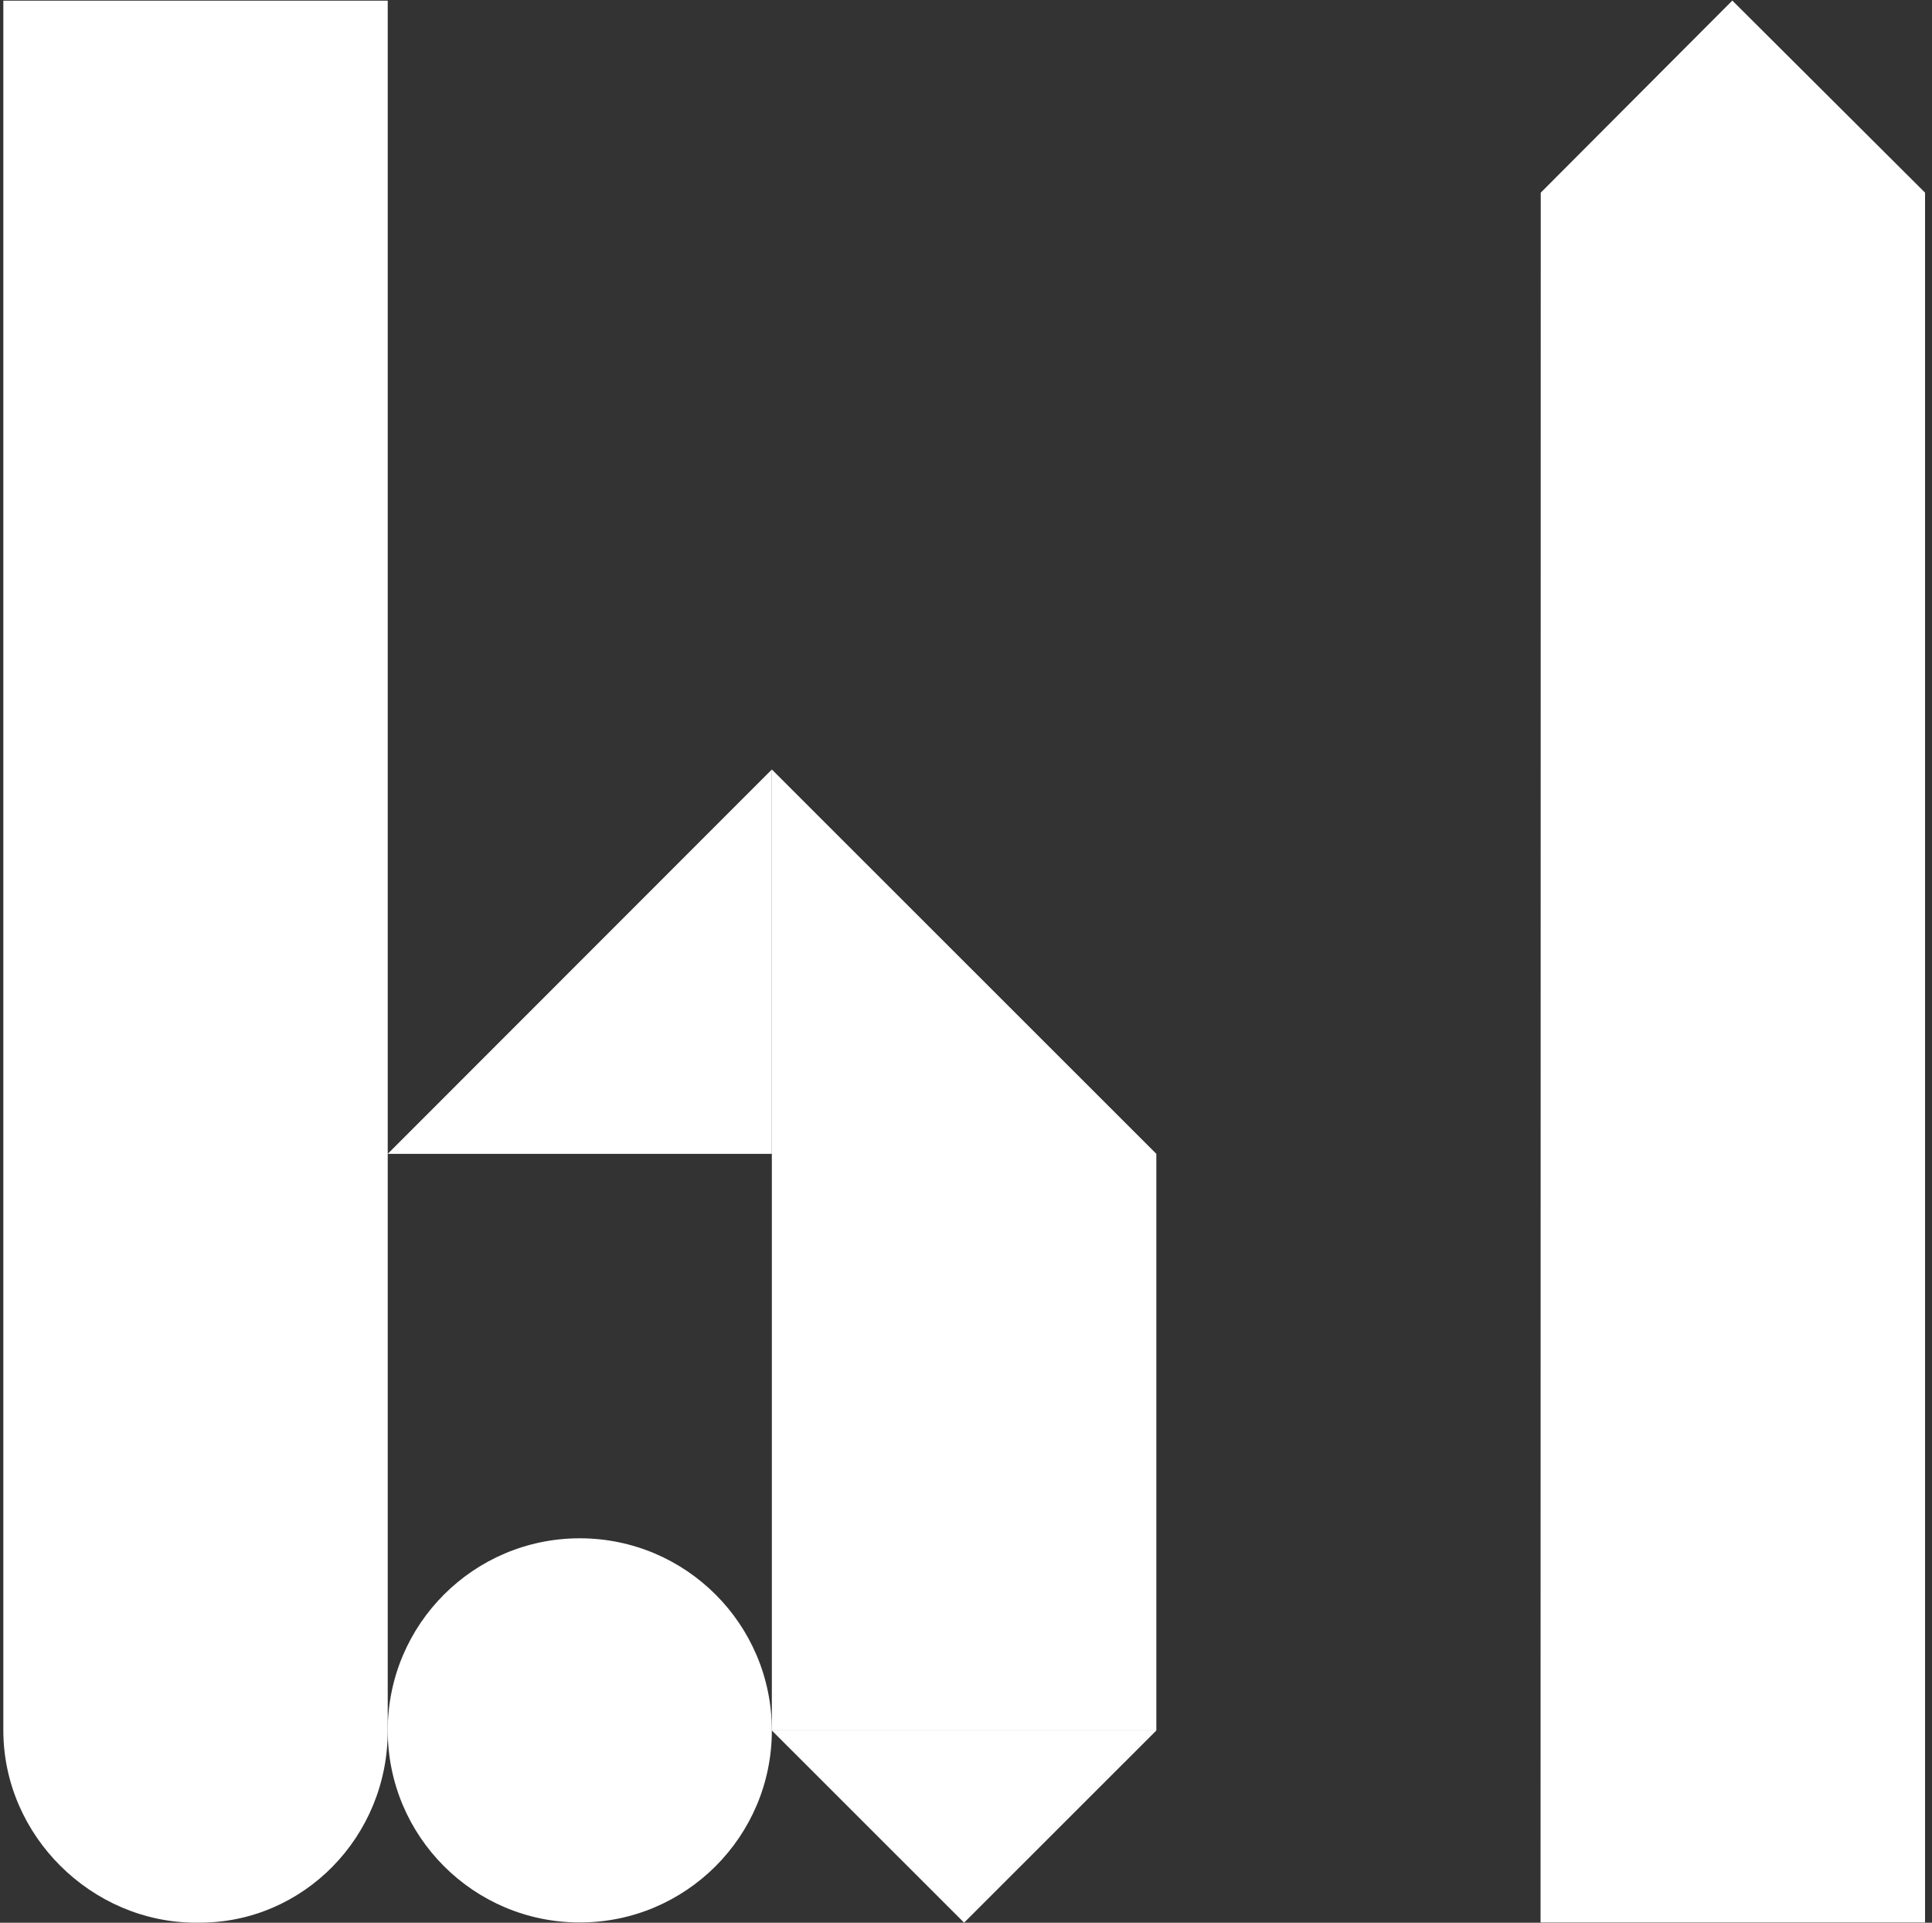
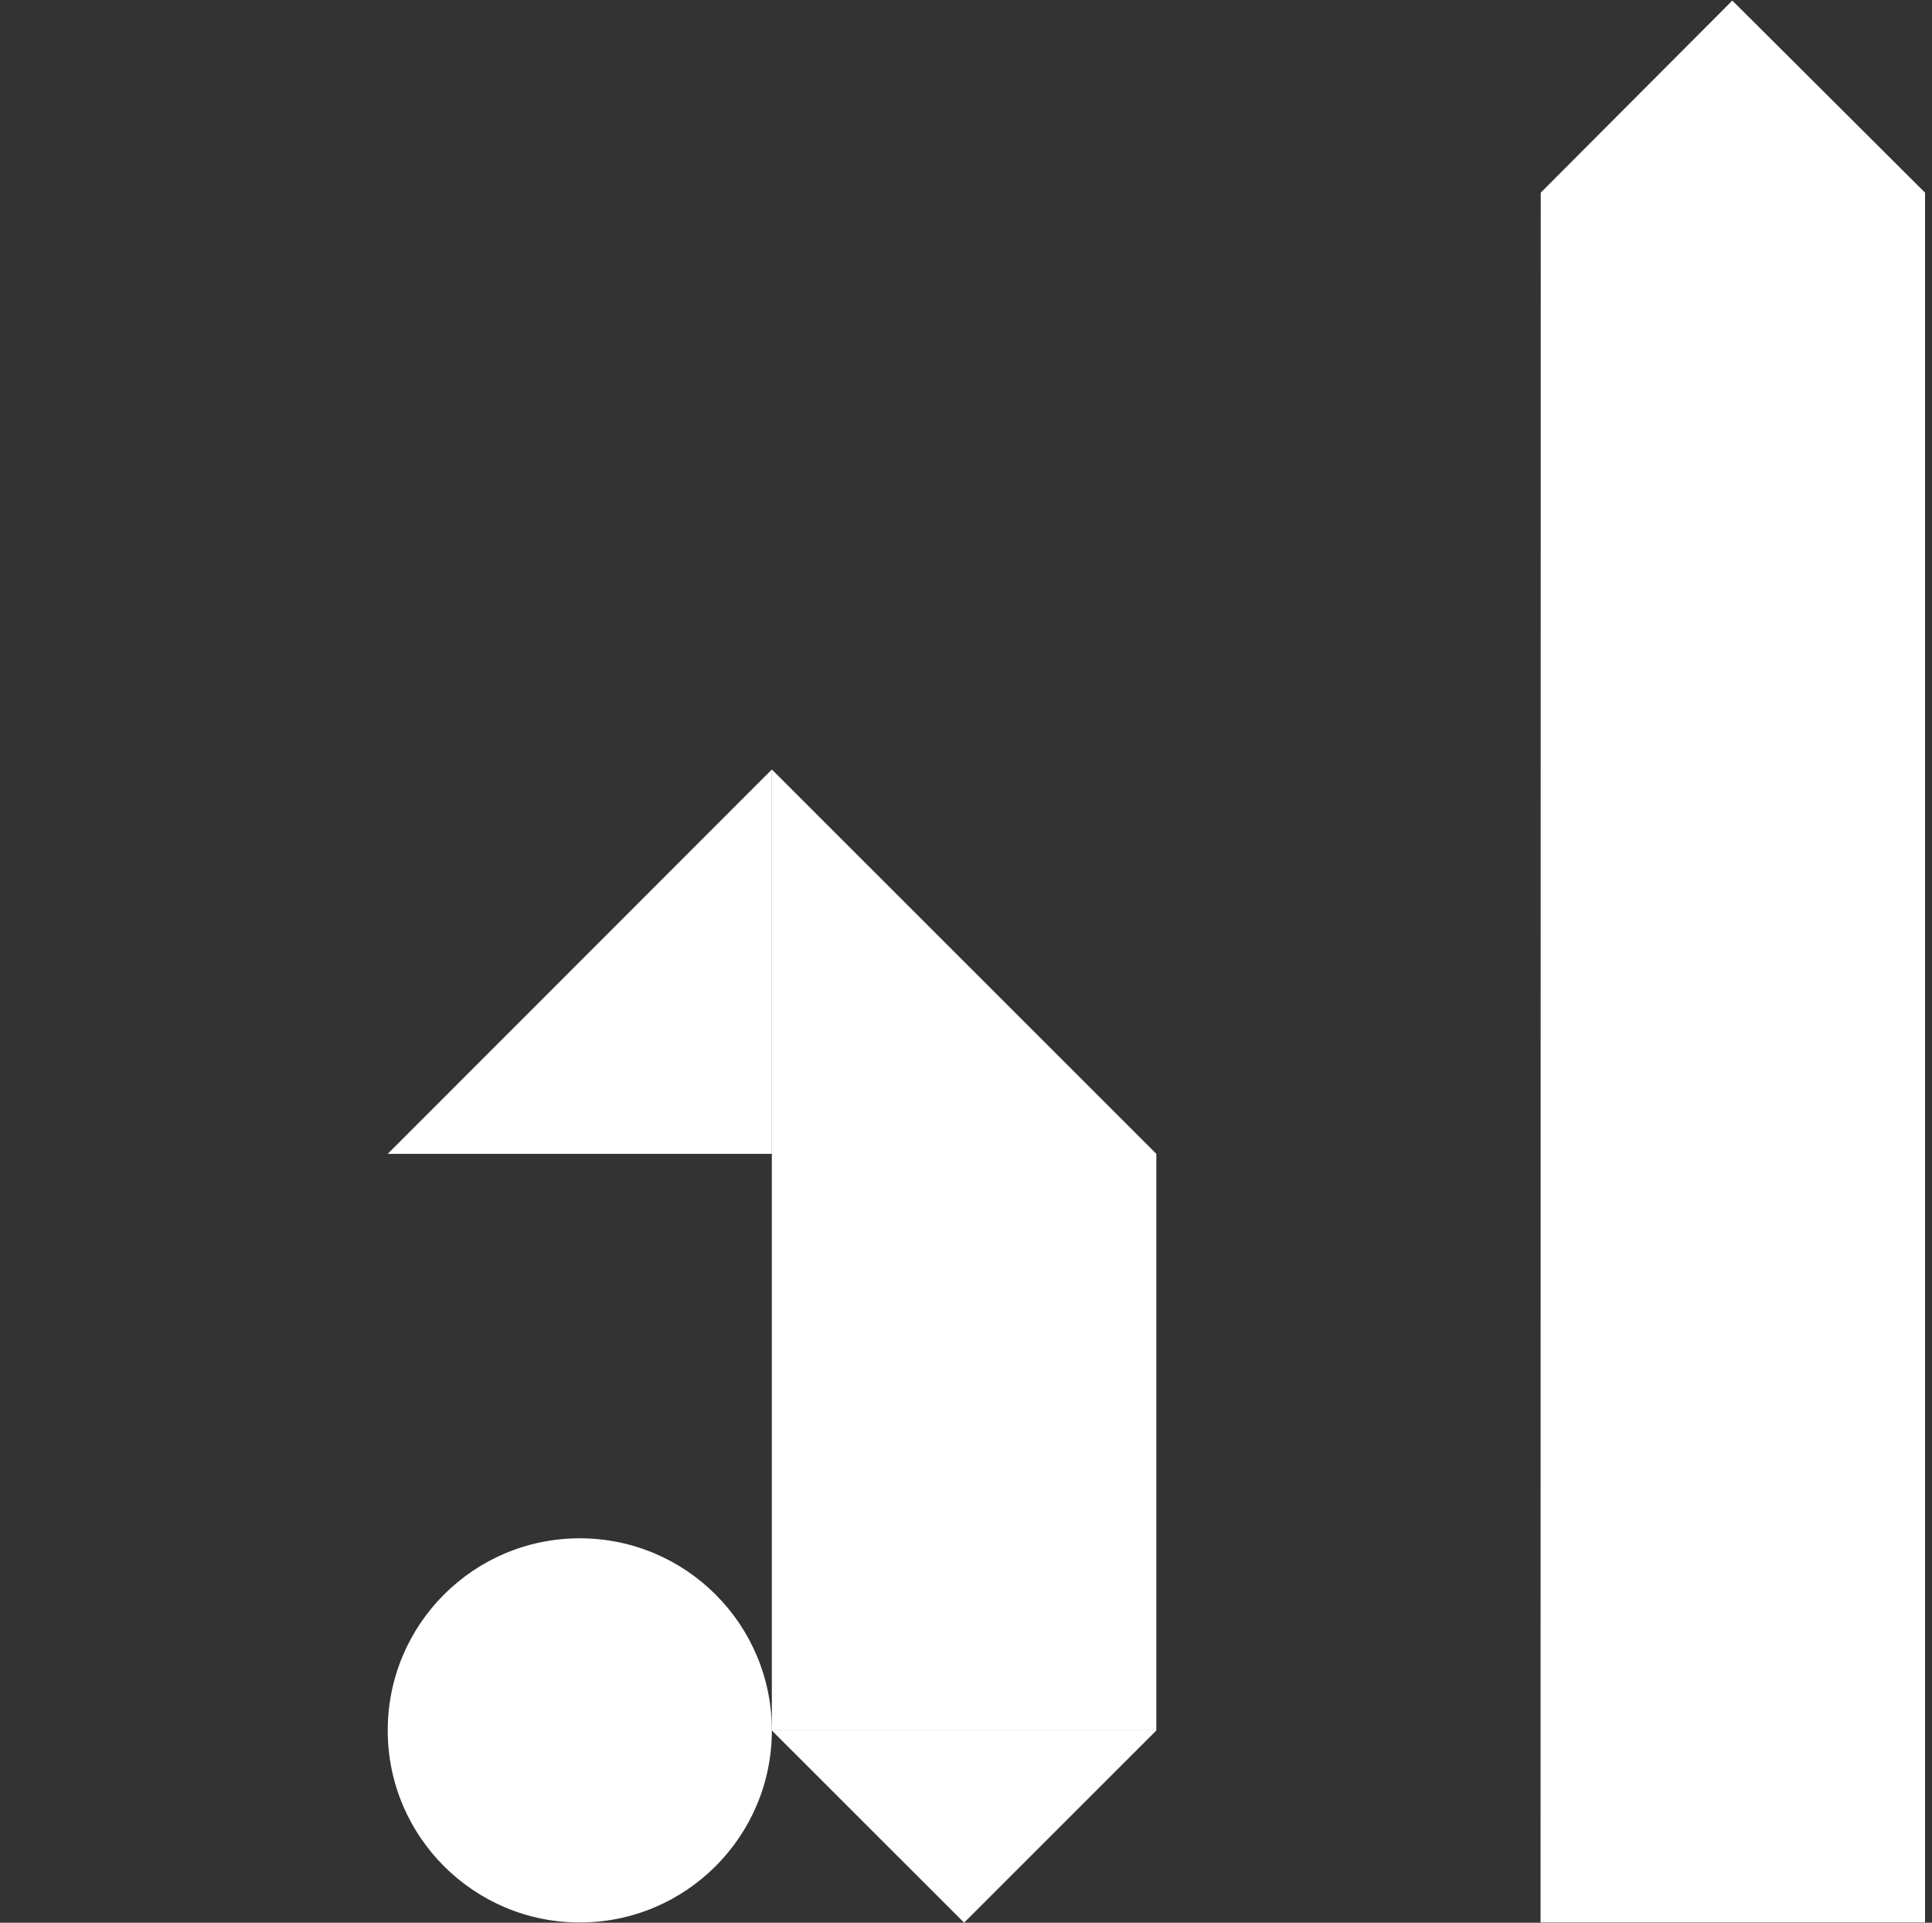
<svg xmlns="http://www.w3.org/2000/svg" width="203" height="202" viewBox="0 0 203 202" fill="none">
  <rect x="0" y="0" width="203" height="202" fill="#333333" stroke="none" />
-   <path d="M20.92 201.99H20.54C9.66 201.97 0.37 192.9 0.35 181.81V0.07H40.74V181.81C40.76 192.97 31.88 202.02 20.93 201.99H20.92Z" fill="white" />
  <path d="M60.92 201.97C72.065 201.97 81.1 192.935 81.1 181.79C81.1 170.645 72.065 161.61 60.92 161.61C49.775 161.61 40.74 170.645 40.74 181.79C40.74 192.935 49.775 201.97 60.92 201.97Z" fill="white" />
  <path d="M121.5 181.8L101.3 201.99L81.1 181.8H121.5Z" fill="white" />
  <path d="M81.1 181.8H121.5V121.22L81.1 80.84V181.8Z" fill="white" />
  <path d="M81.1 80.84L40.74 121.22H81.1V80.84Z" fill="white" />
  <path d="M202.27 201.97H161.87L161.89 20.24L182.02 0.06L202.27 20.24V201.97Z" fill="white" />
</svg>